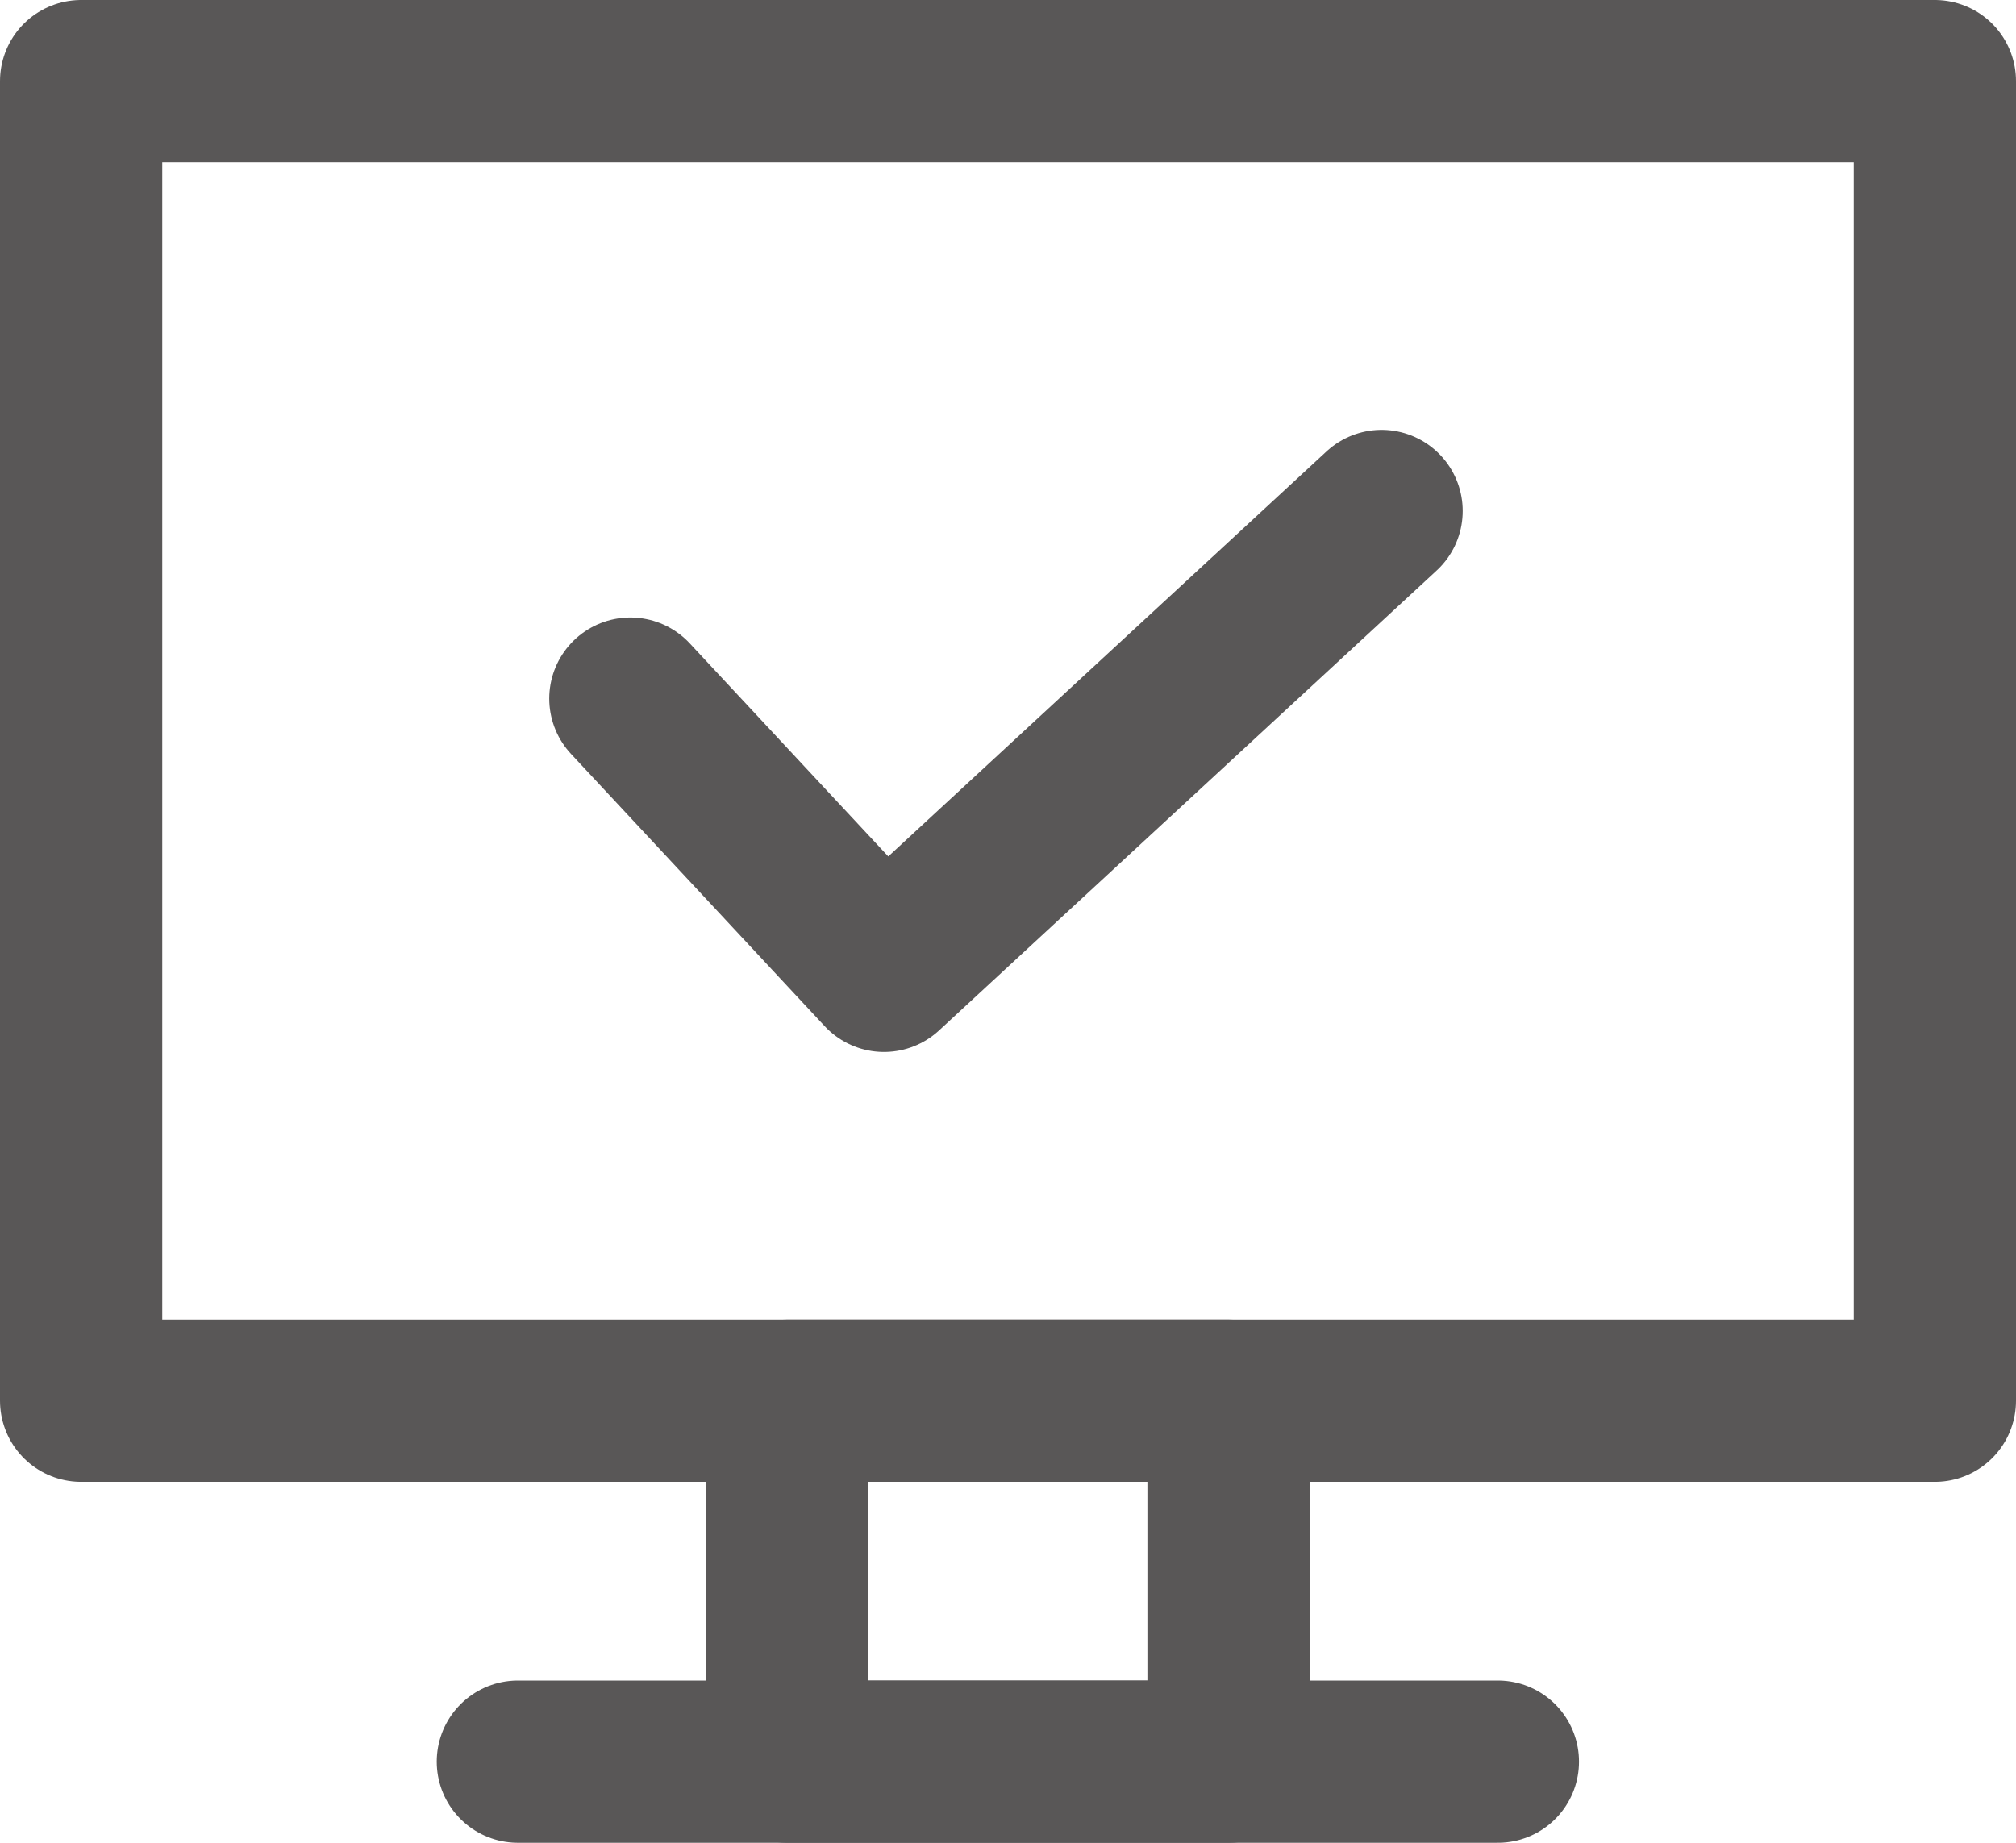
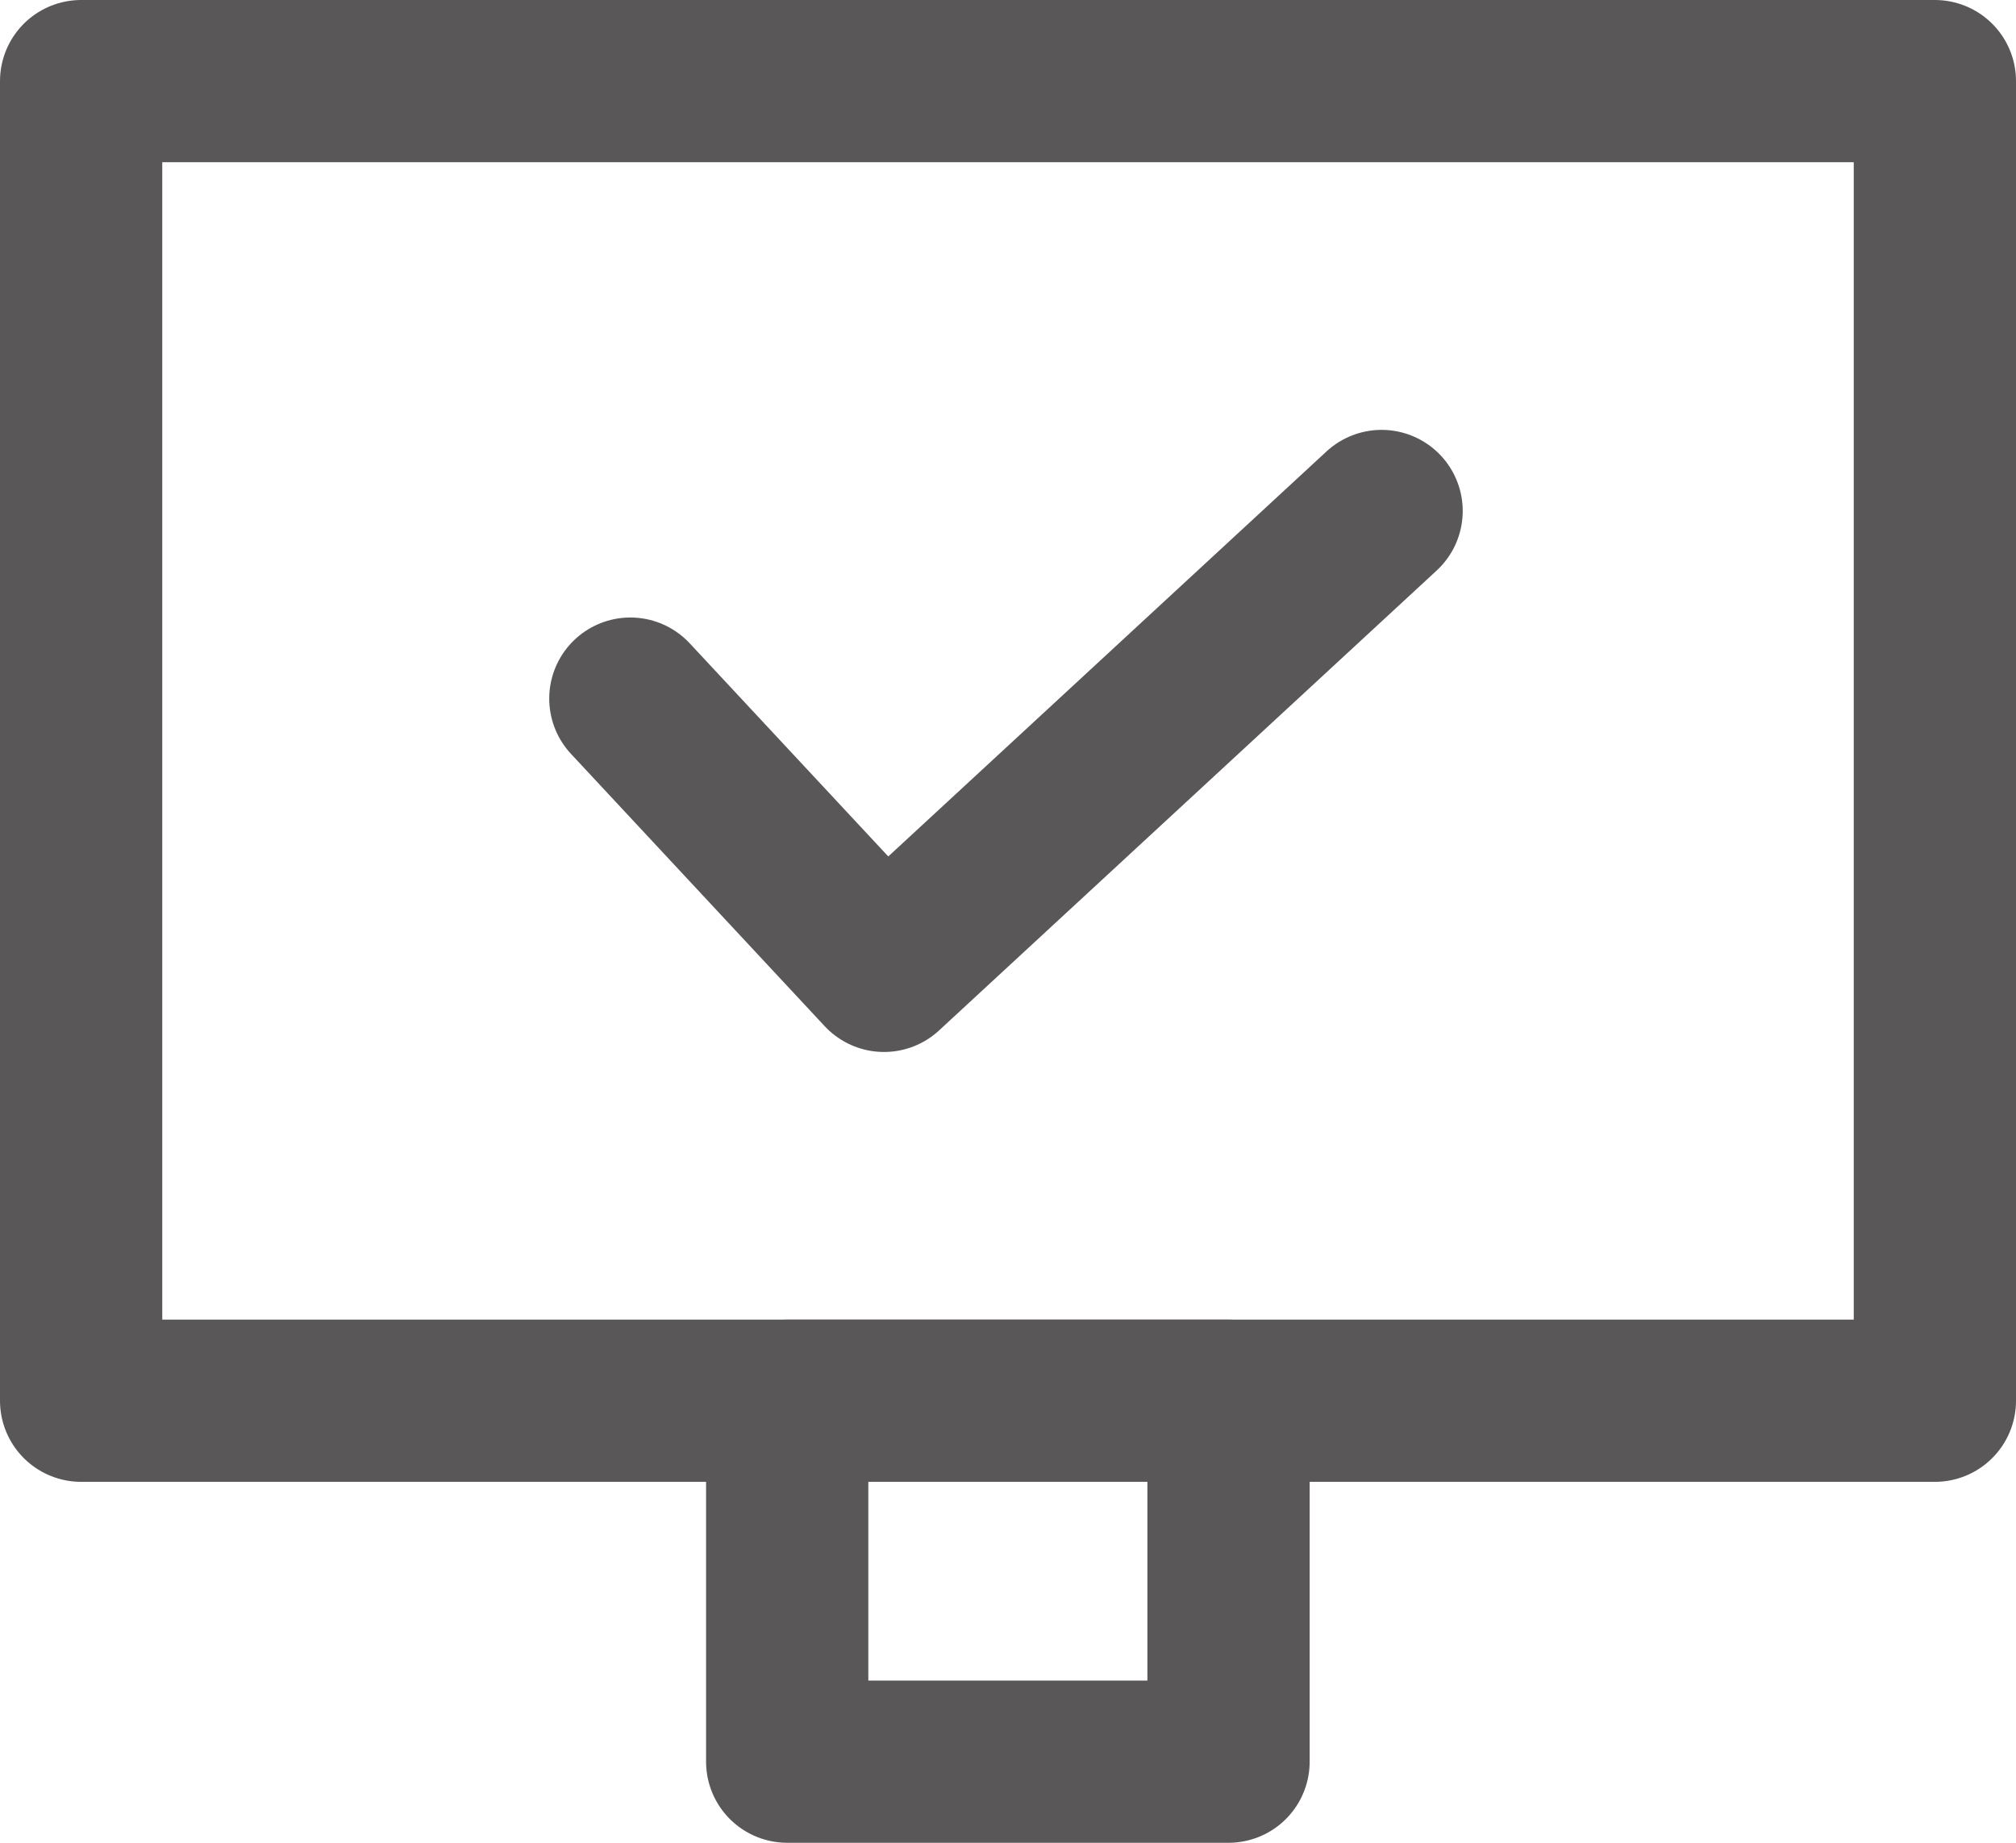
<svg xmlns="http://www.w3.org/2000/svg" id="_レイヤー_2" viewBox="0 0 74.55 68.16">
  <defs>
    <style>.cls-1{fill:none;stroke:#595757;stroke-linecap:round;stroke-linejoin:round;stroke-width:6px;}</style>
  </defs>
  <g id="_レイヤー_1-2">
    <rect class="cls-1" x="3" y="3" width="68.55" height="48.81" />
    <rect class="cls-1" x="29.11" y="51.81" width="16.32" height="13.35" />
-     <line class="cls-1" x1="19.15" y1="65.16" x2="55.39" y2="65.16" />
    <polyline class="cls-1" points="23.31 25.84 32.69 35.91 51.09 18.9" />
  </g>
</svg>